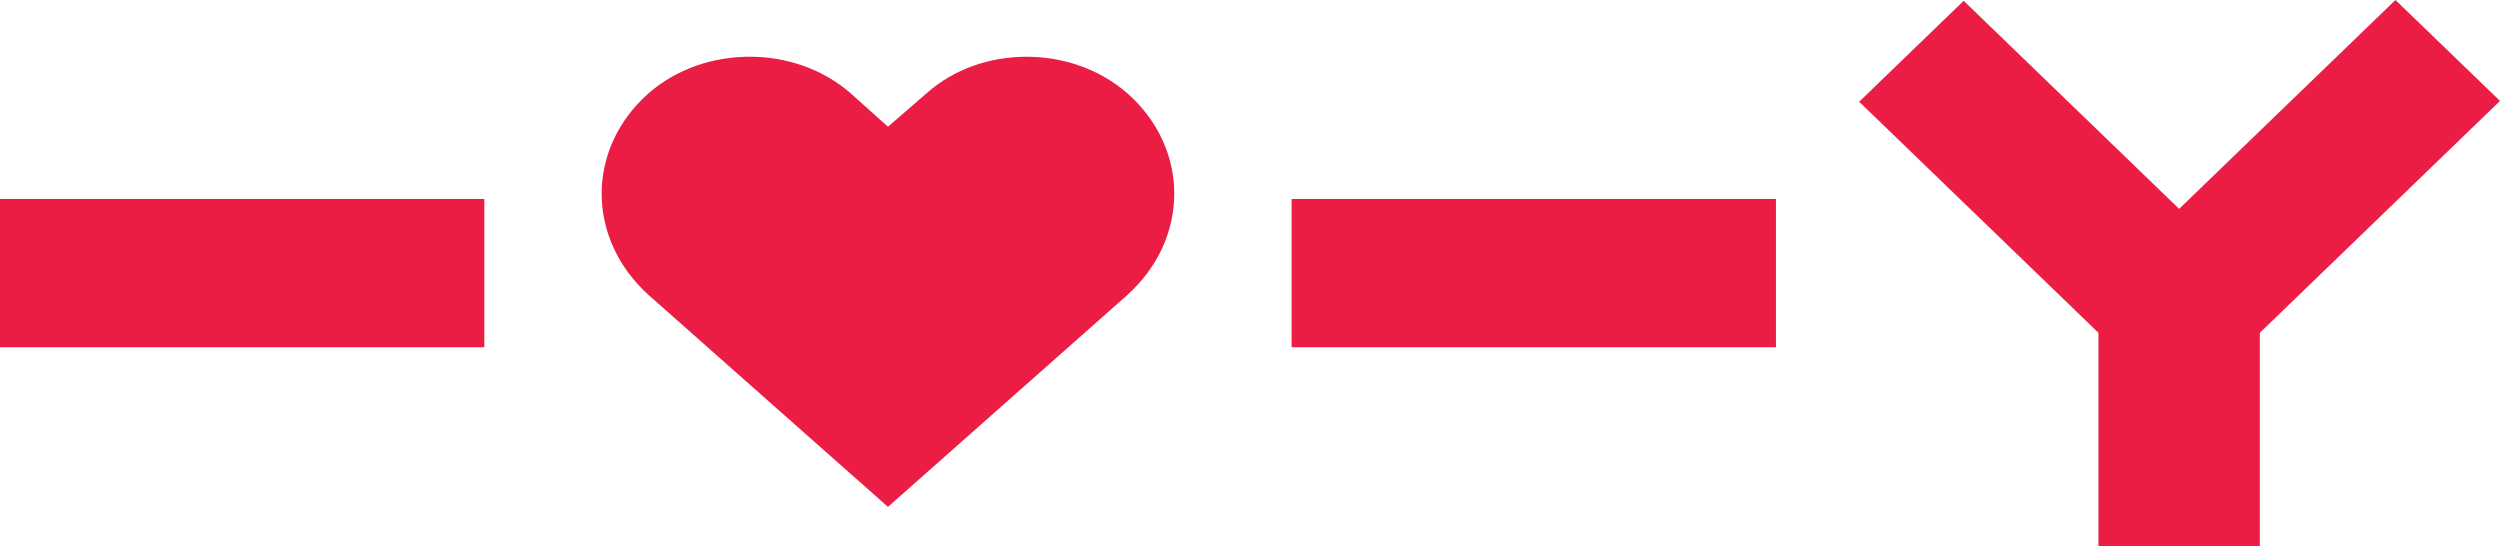
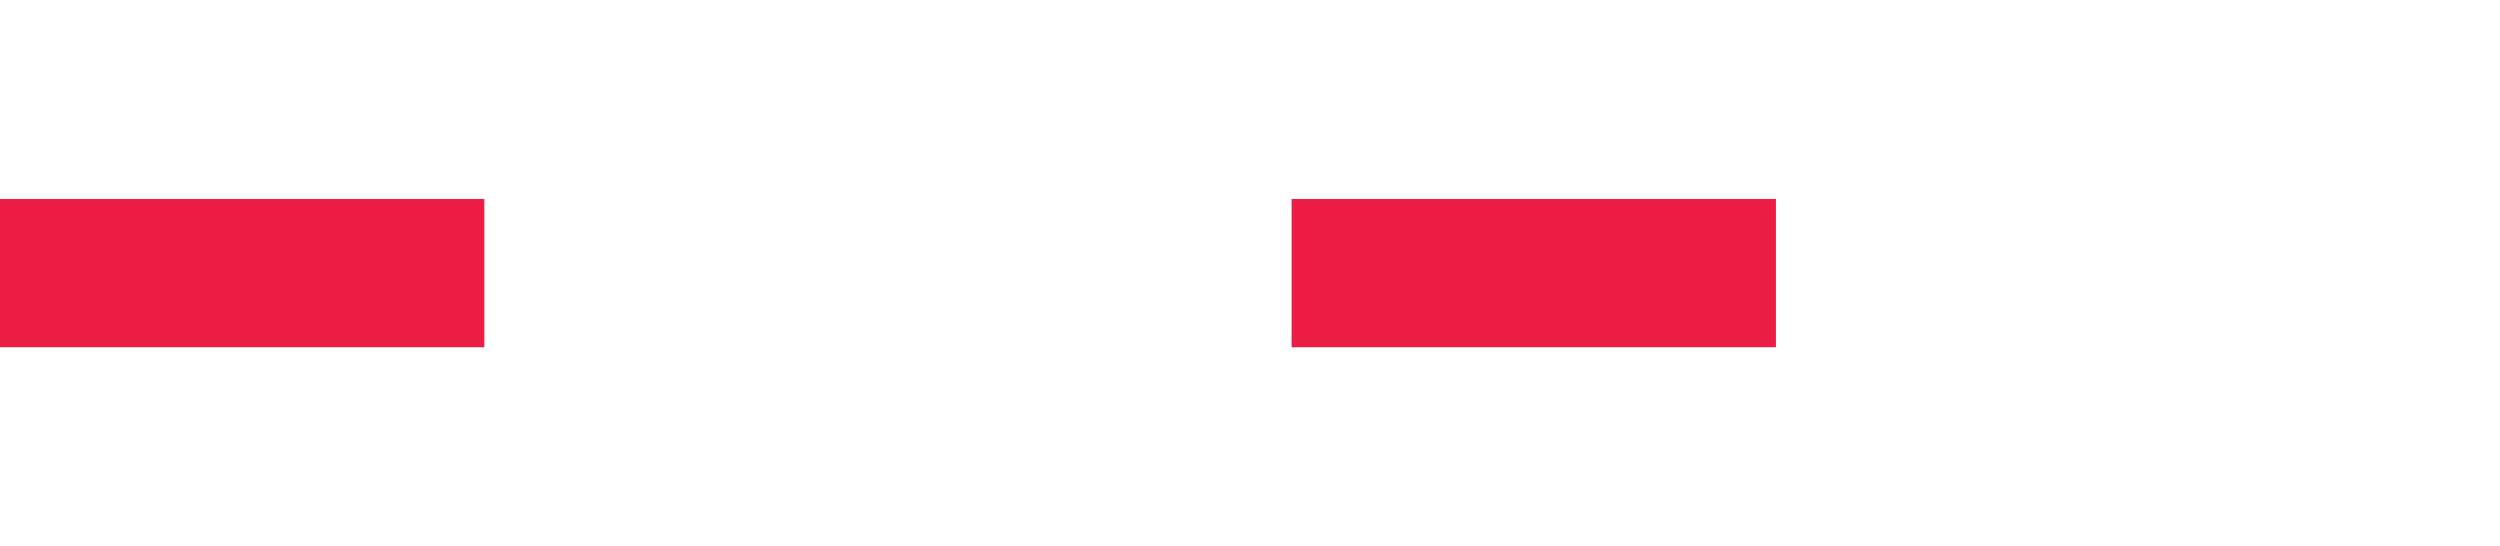
<svg xmlns="http://www.w3.org/2000/svg" width="119" height="26" viewBox="0 0 119 26" fill="none">
-   <path d="M44.103 4.442L42.267 6.032L40.494 4.442C37.835 2.119 33.529 2.119 30.87 4.442C27.895 7.071 27.895 11.35 30.87 14.04L42.267 24.127L53.663 14.04C56.639 11.35 56.639 7.071 53.663 4.442C51.004 2.12 46.698 2.12 44.103 4.442Z" fill="#EB1D45" />
-   <path d="M114.023 0L103.727 9.942L93.471 0.039L88.496 4.843L99.887 15.842V26H107.568V15.842L119 4.804L114.023 0Z" fill="#EB1D45" />
  <path d="M84.535 9.471H61.48V16.529H84.535V9.471Z" fill="#EB1D45" />
  <path d="M23.055 9.471H0V16.529H23.055V9.471Z" fill="#EB1D45" />
</svg>